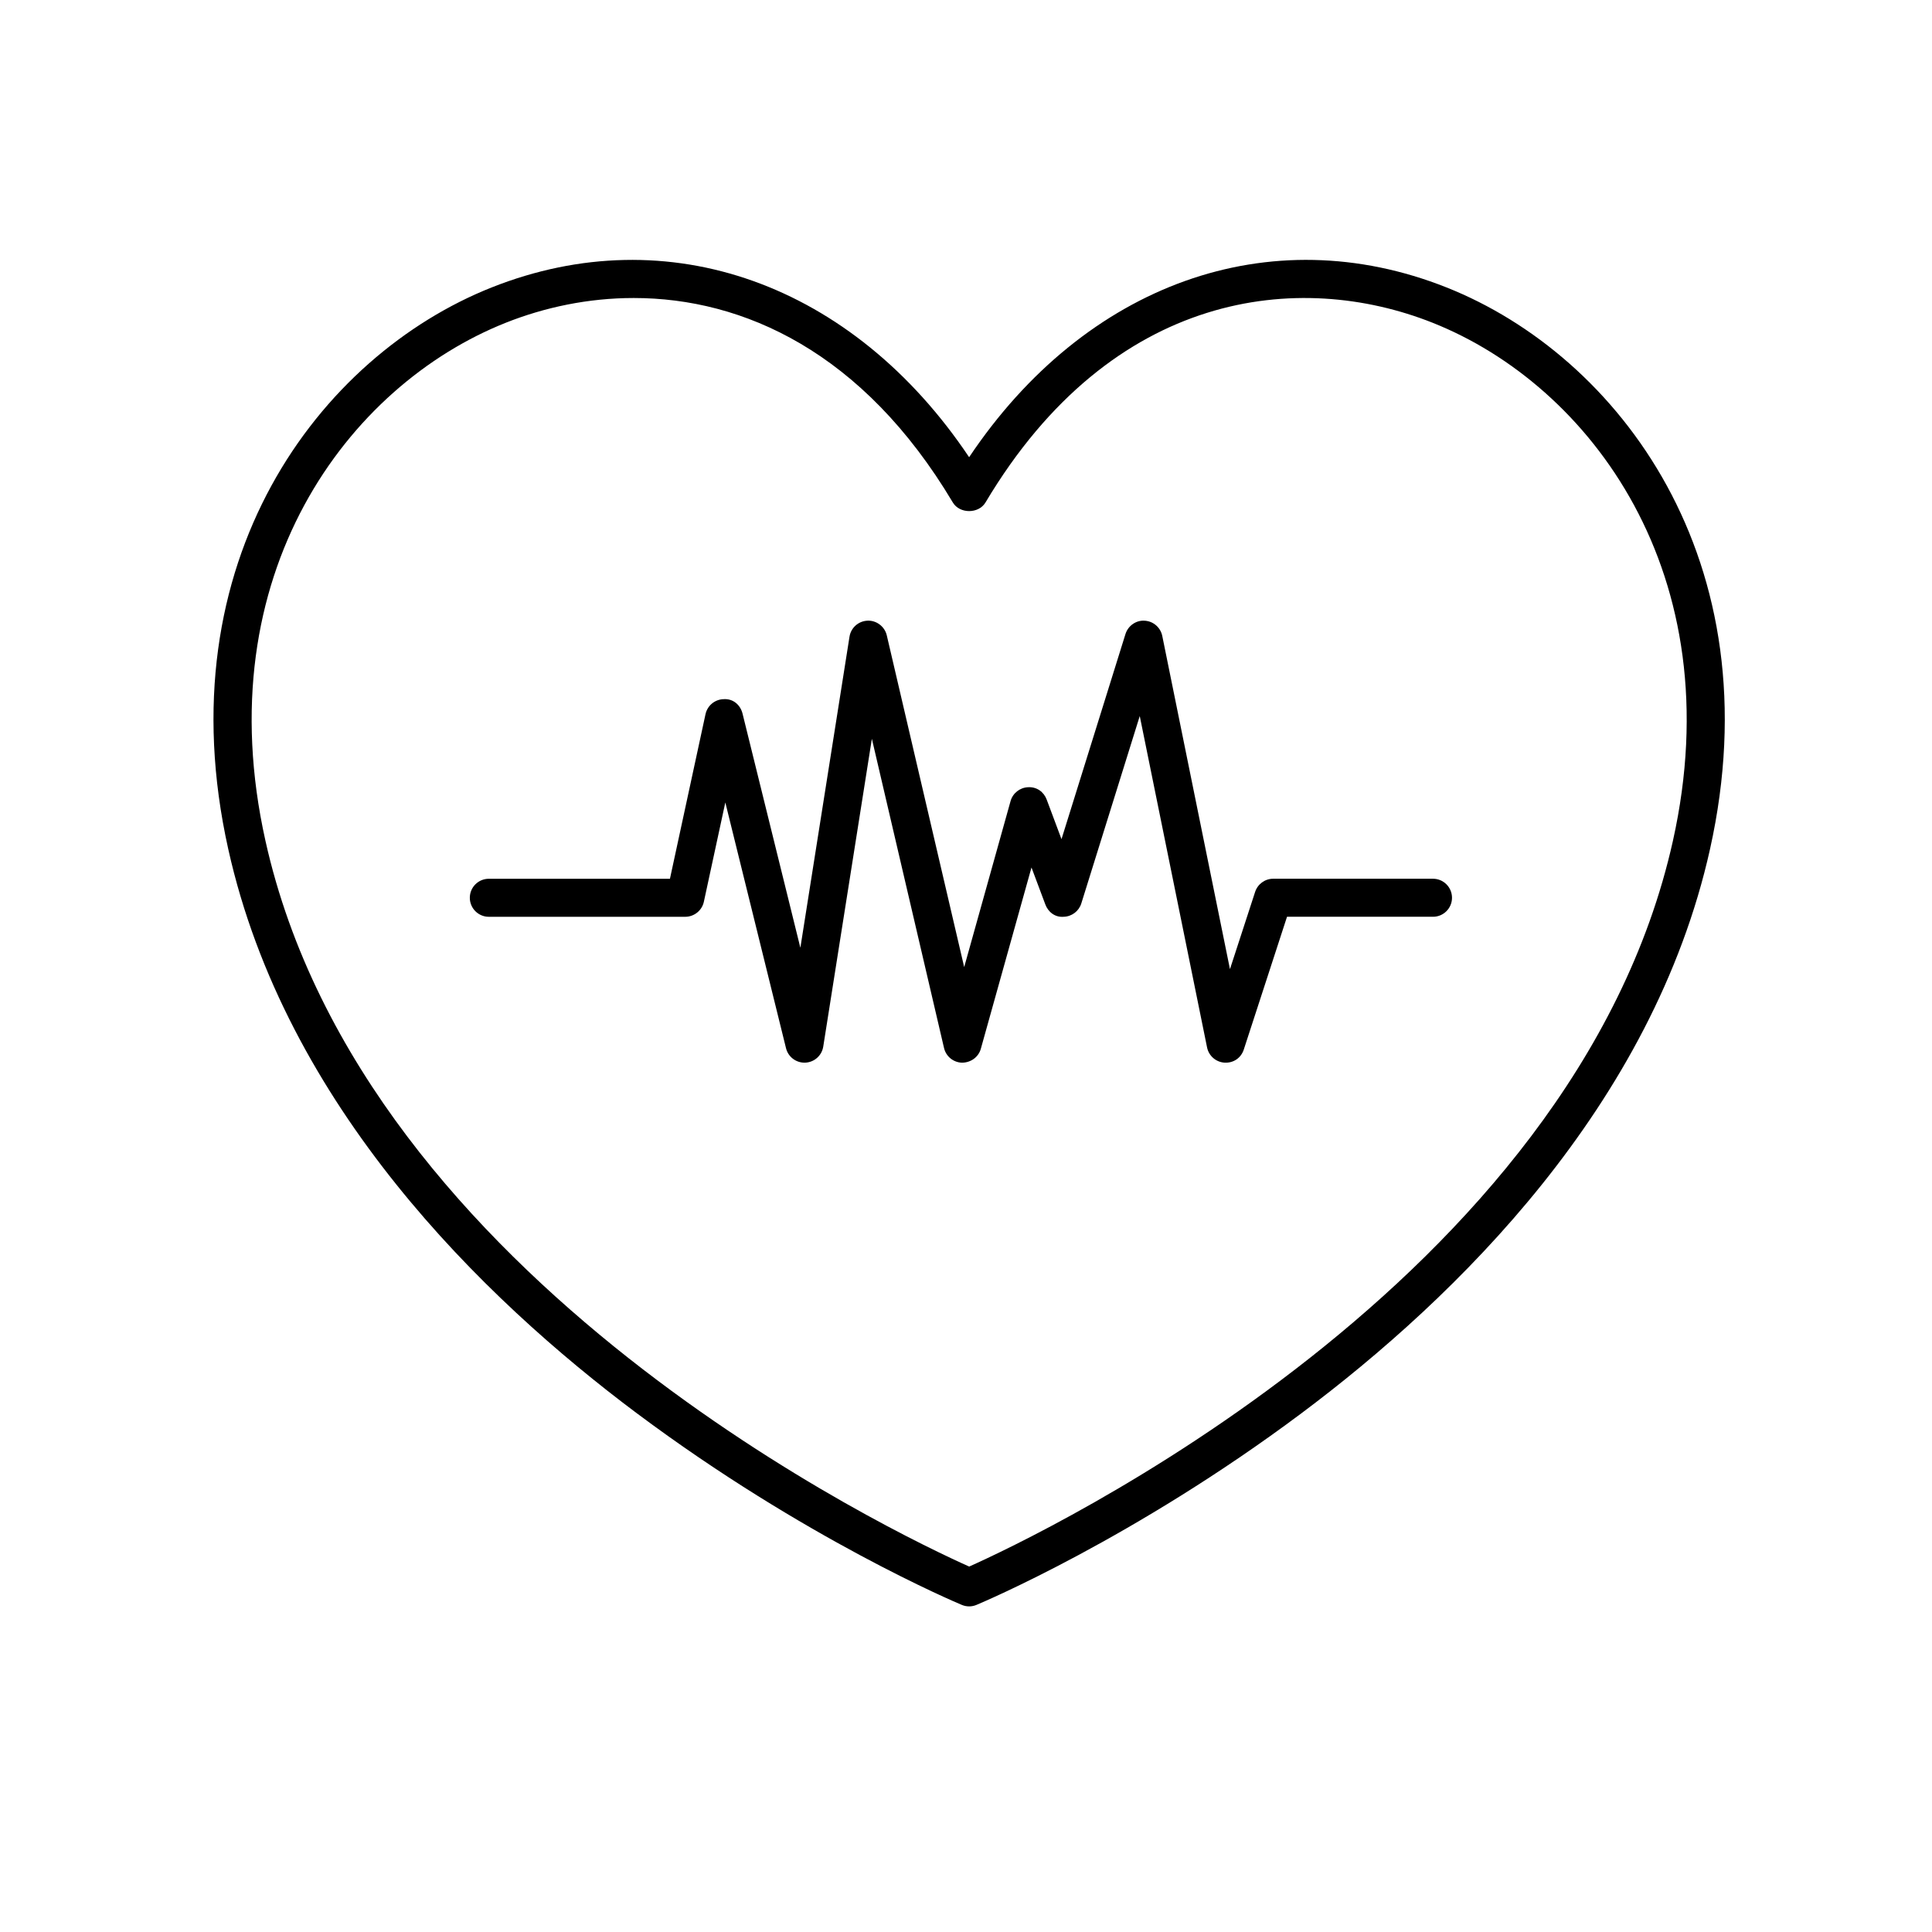
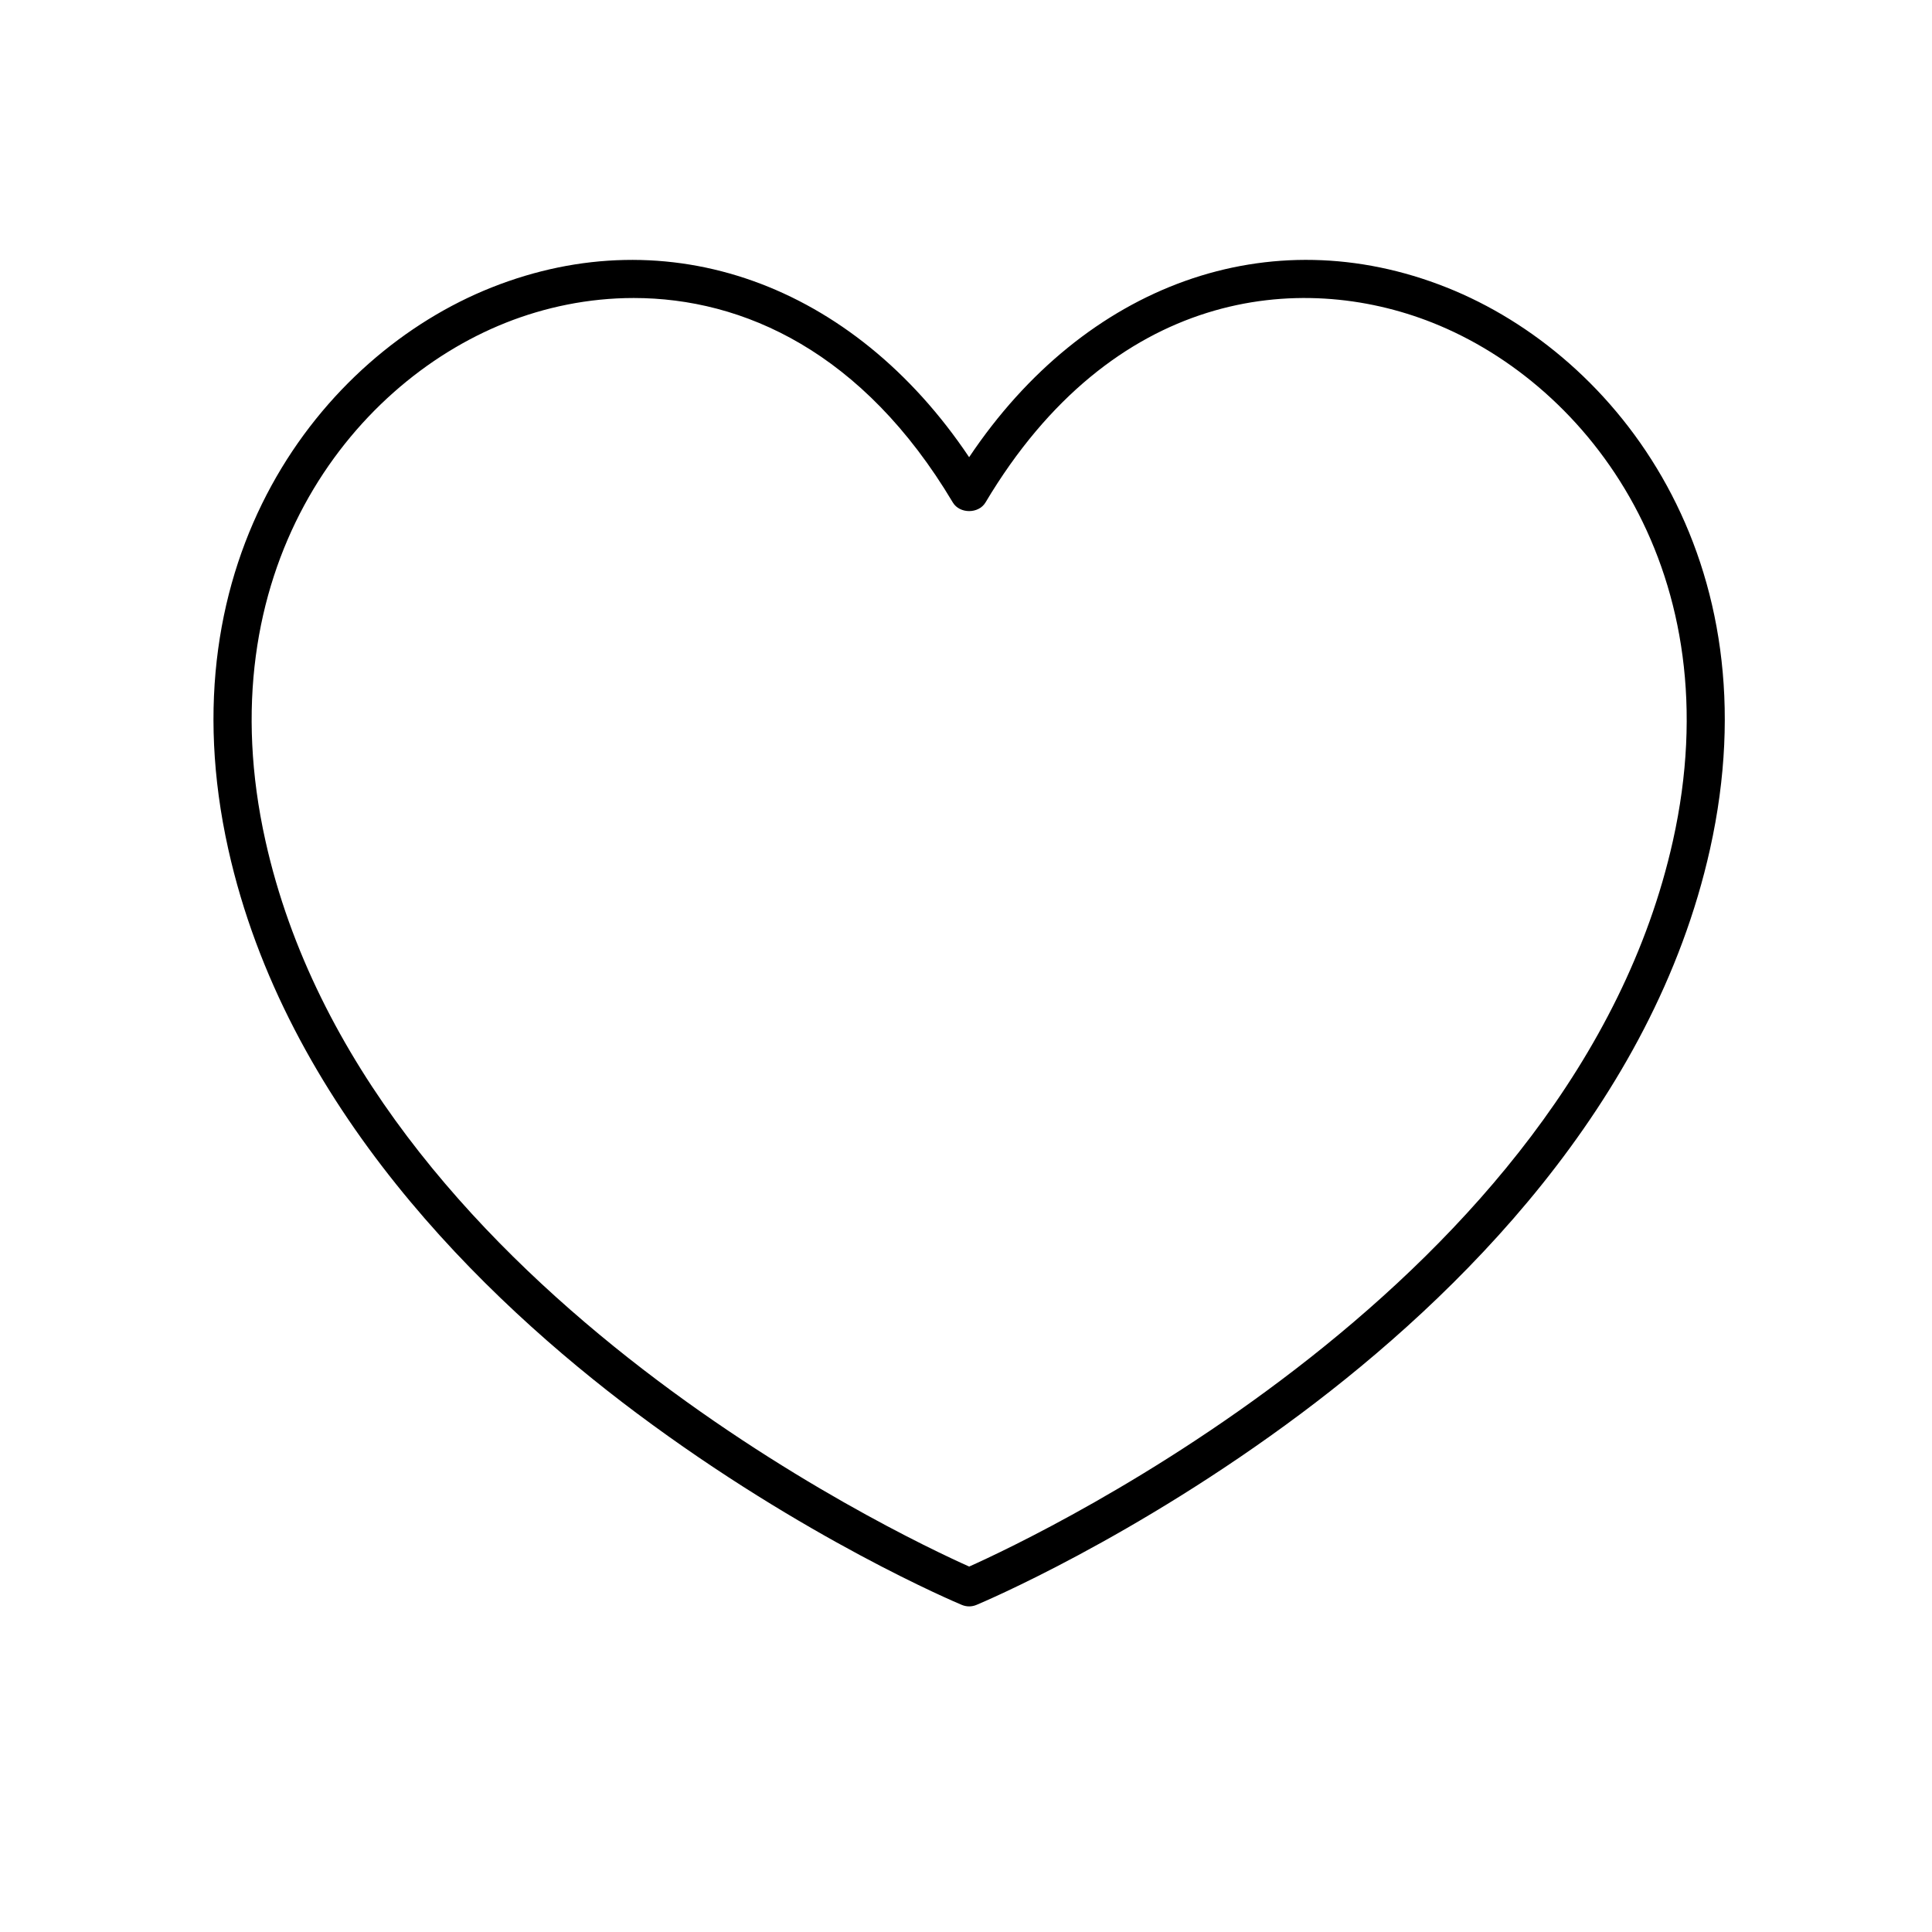
<svg xmlns="http://www.w3.org/2000/svg" fill="#000000" width="800px" height="800px" version="1.1" viewBox="144 144 512 512">
  <g>
    <path d="m312.85 518.59c44.266 33.09 84.359 50.023 86.039 50.723 0.621 0.262 1.285 0.395 1.945 0.395 0.66 0 1.324-0.133 1.945-0.395 1.684-0.707 41.777-17.633 86.035-50.723 41.074-30.711 93.219-81.594 108.36-149.57 17.02-76.449-24.254-130.74-69.805-148.84-46.871-18.625-95.766-0.961-126.54 44.98-30.793-45.949-79.688-63.59-126.55-44.98-45.543 18.098-86.809 72.391-69.789 148.84 15.133 67.984 67.277 118.86 108.35 149.57zm-34.84-289.05c10.332-4.106 21.895-6.566 33.938-6.566 29.02 0 60.785 14.281 84.559 54.184 1.82 3.047 6.836 3.047 8.66 0 33.633-56.461 83.266-61.617 118.49-47.625 41.707 16.57 79.426 66.598 63.688 137.28-26.078 117.09-168.14 184.13-186.5 192.34-18.367-8.203-160.42-75.16-186.5-192.34-15.746-70.672 21.965-120.7 63.668-137.27z" />
-     <path d="m330.53 382.98 5.688-26.324 16.086 65.133c0.555 2.258 2.586 3.828 4.891 3.828 0.07 0 0.141 0 0.215-0.004 2.398-0.105 4.383-1.879 4.758-4.246l12.887-81.578 19.121 81.941c0.523 2.242 2.492 3.844 4.797 3.894 2.316-0.031 4.336-1.473 4.957-3.684l13.426-48.047 3.668 9.793c0.75 2.016 2.574 3.461 4.863 3.269 2.152-0.059 4.027-1.48 4.672-3.535l15.488-49.66 17.84 87.828c0.457 2.242 2.367 3.894 4.648 4.027 2.422 0.125 4.375-1.301 5.082-3.473l11.457-35.188h38.684c2.785 0 5.039-2.258 5.039-5.039s-2.254-5.039-5.039-5.039h-42.34c-2.18 0-4.109 1.406-4.793 3.477l-6.672 20.484-17.941-88.316c-0.465-2.254-2.387-3.91-4.684-4.027-2.238-0.16-4.383 1.336-5.066 3.531l-16.953 54.359-3.93-10.496c-0.762-2.039-2.641-3.406-4.934-3.266-2.18 0.098-4.051 1.578-4.637 3.68l-12.289 43.984-20.512-87.906c-0.543-2.348-2.754-4.004-5.09-3.891-2.414 0.09-4.418 1.867-4.793 4.254l-13.02 82.422-15.324-62.051c-0.559-2.277-2.473-3.988-4.961-3.828-2.344 0.035-4.352 1.684-4.852 3.977l-9.426 43.621h-47.996c-2.785 0-5.039 2.258-5.039 5.039s2.254 5.039 5.039 5.039h52.059c2.371-0.016 4.422-1.668 4.926-3.984z" />
  </g>
</svg>